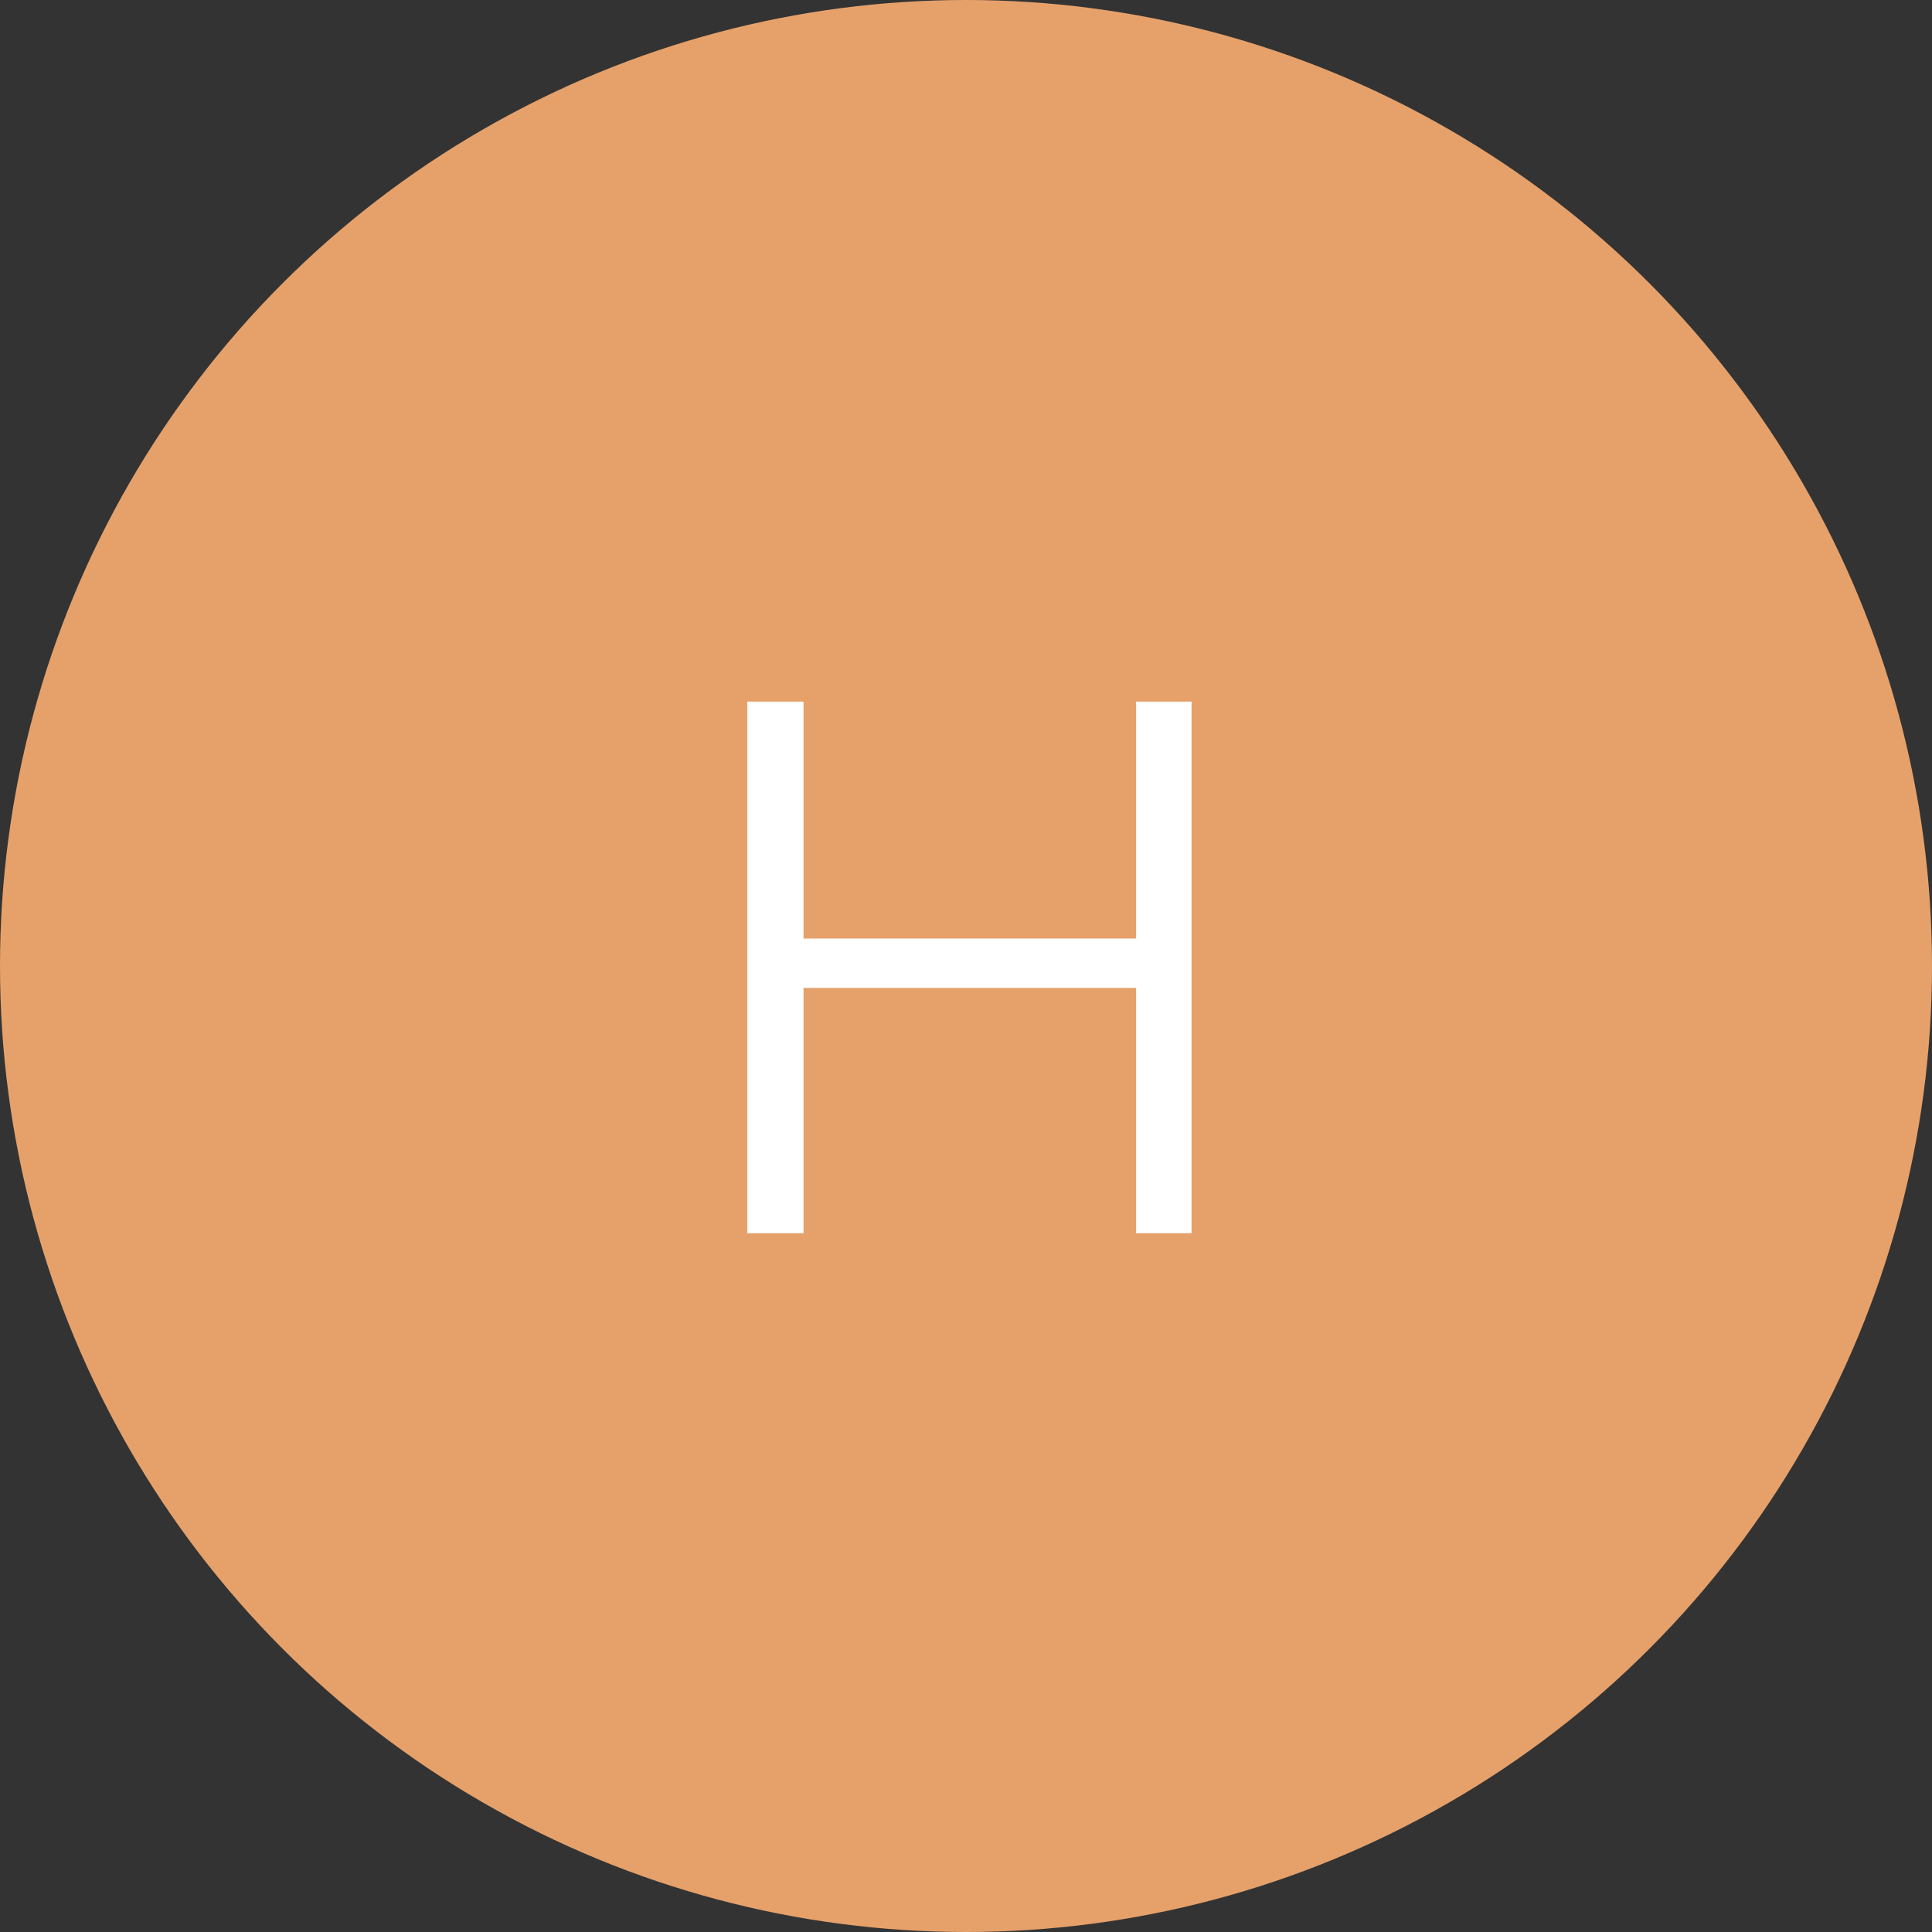
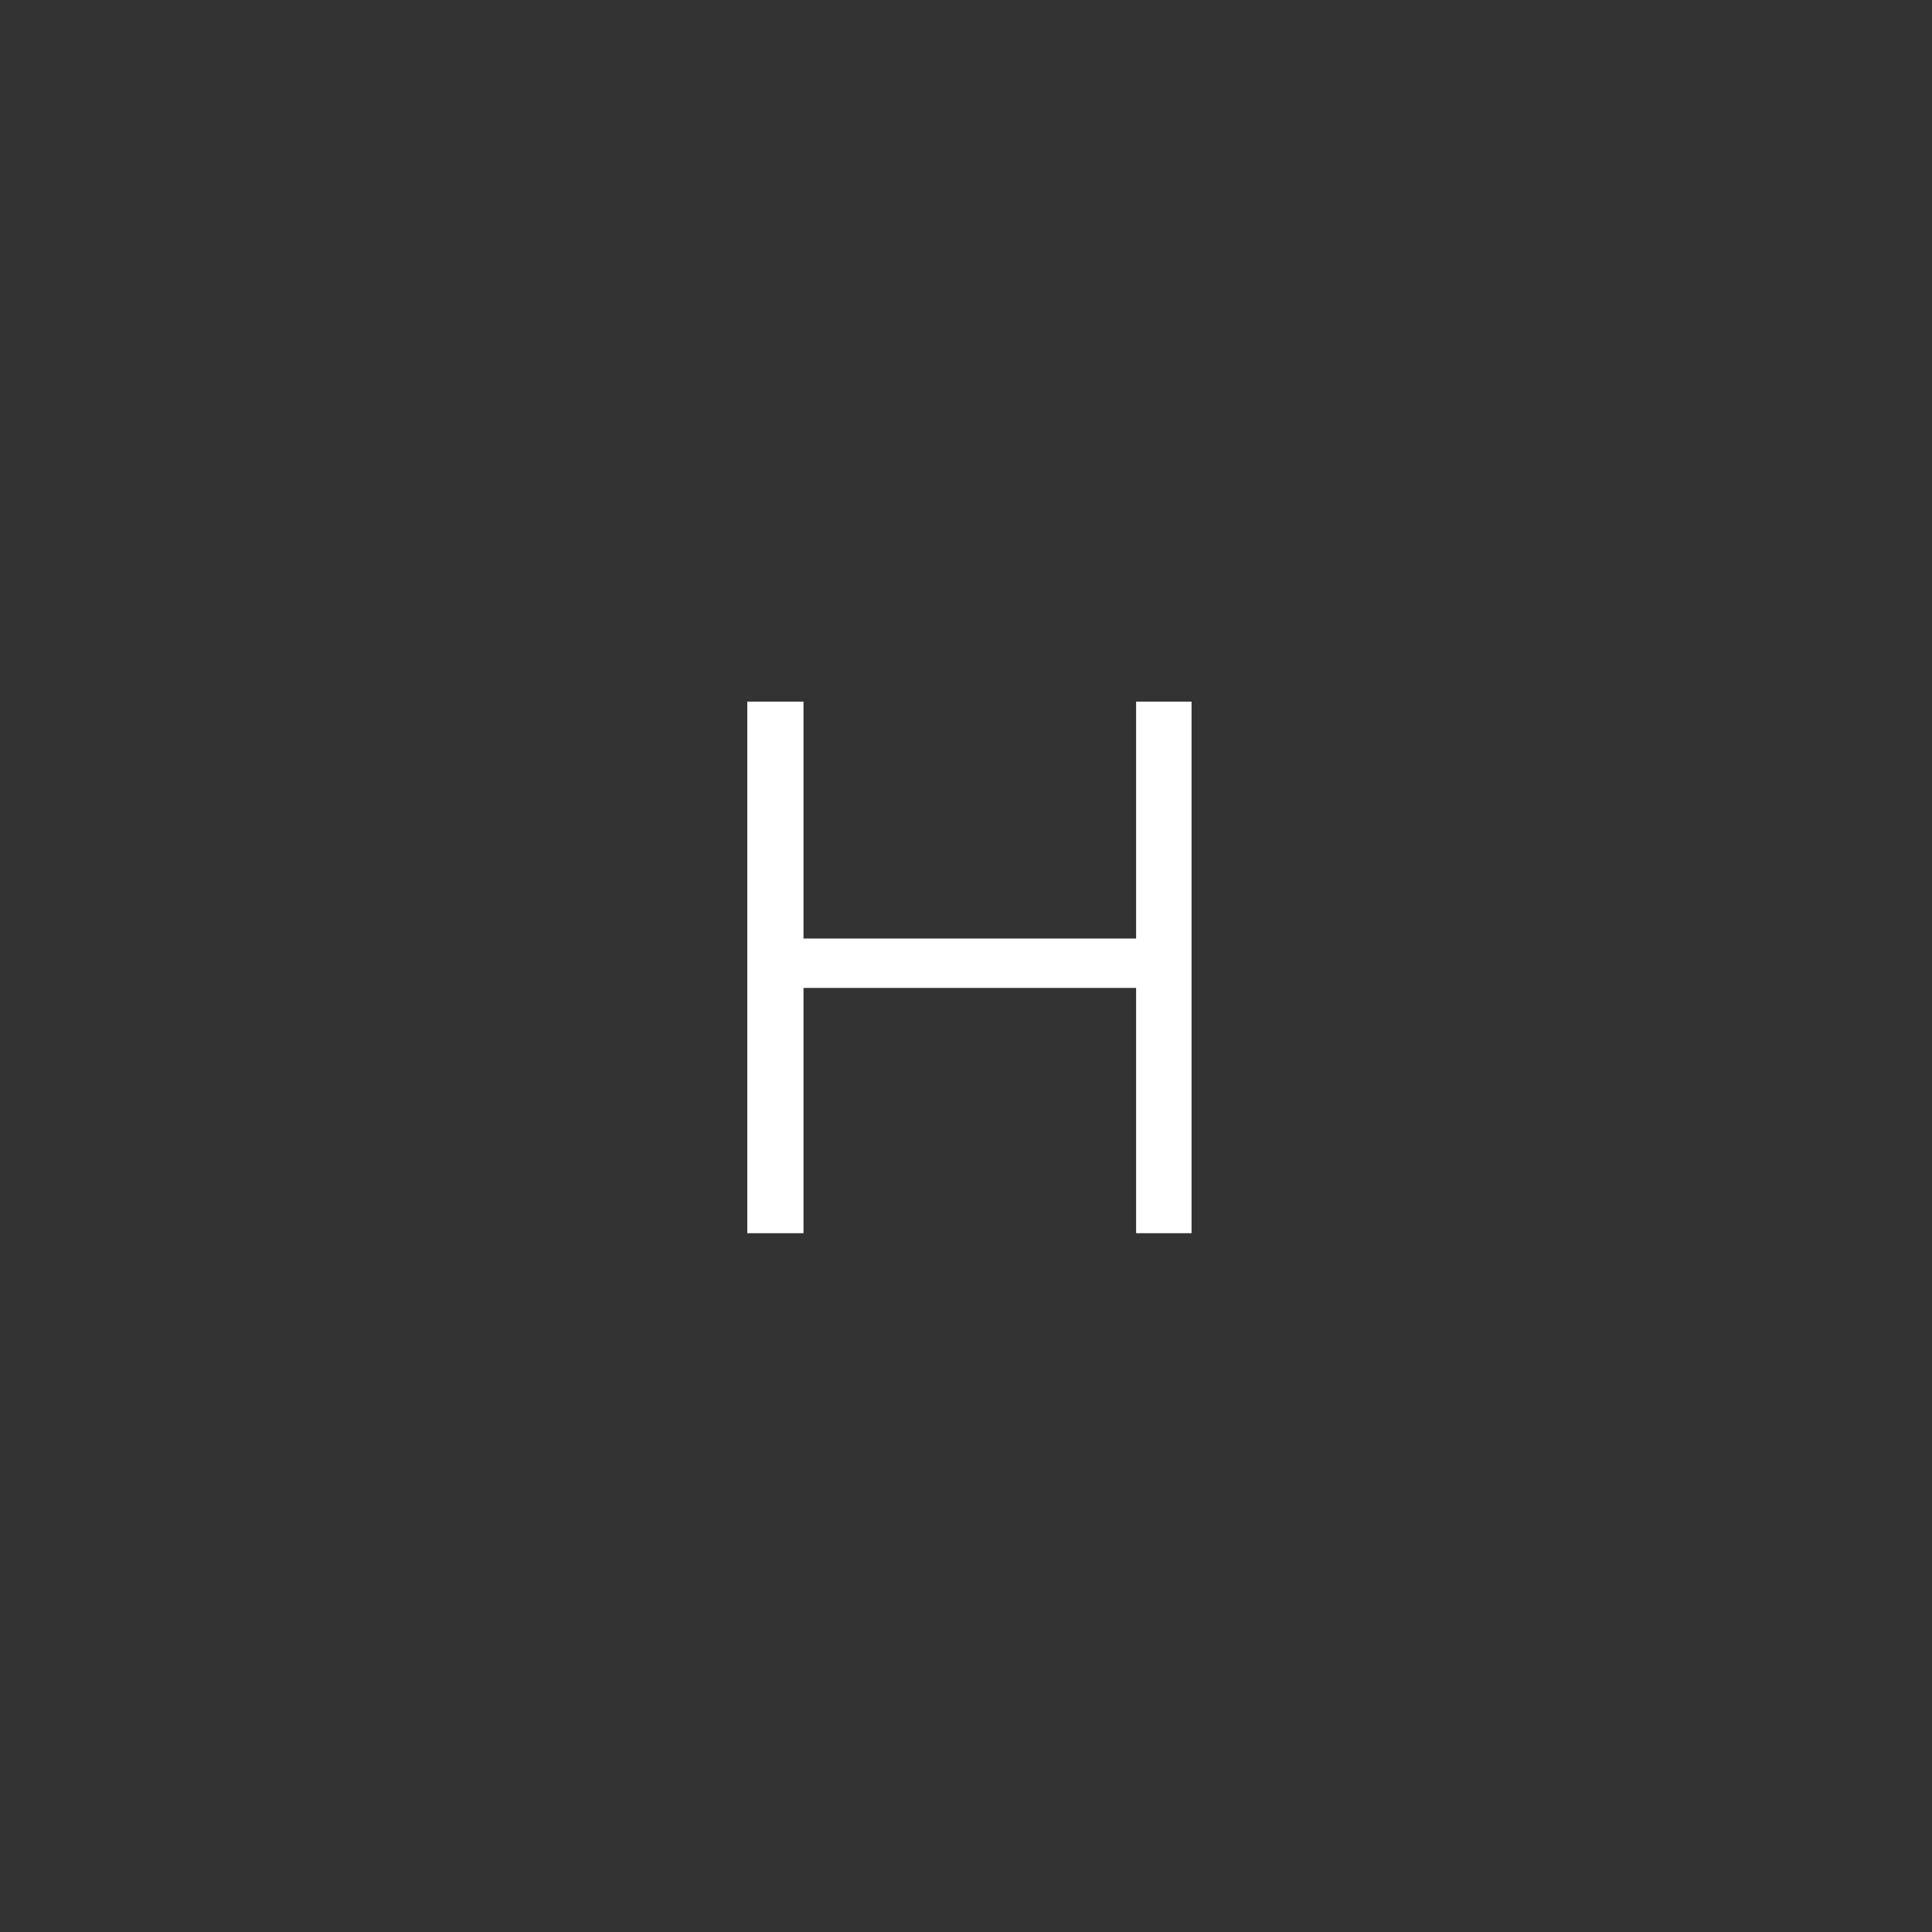
<svg xmlns="http://www.w3.org/2000/svg" width="94" height="94" viewBox="0 0 94 94" fill="none">
  <rect x="0" y="0" width="94" height="94" fill="#333333" stroke="none" />
-   <circle cx="47" cy="47" r="47" fill="#E6A16B" />
  <path d="M55.277 34.137H57.974V60H55.277V34.137ZM39.094 60H36.36V34.137H39.094V60ZM55.535 48.066H38.798V45.664H55.535V48.066Z" fill="white" />
</svg>